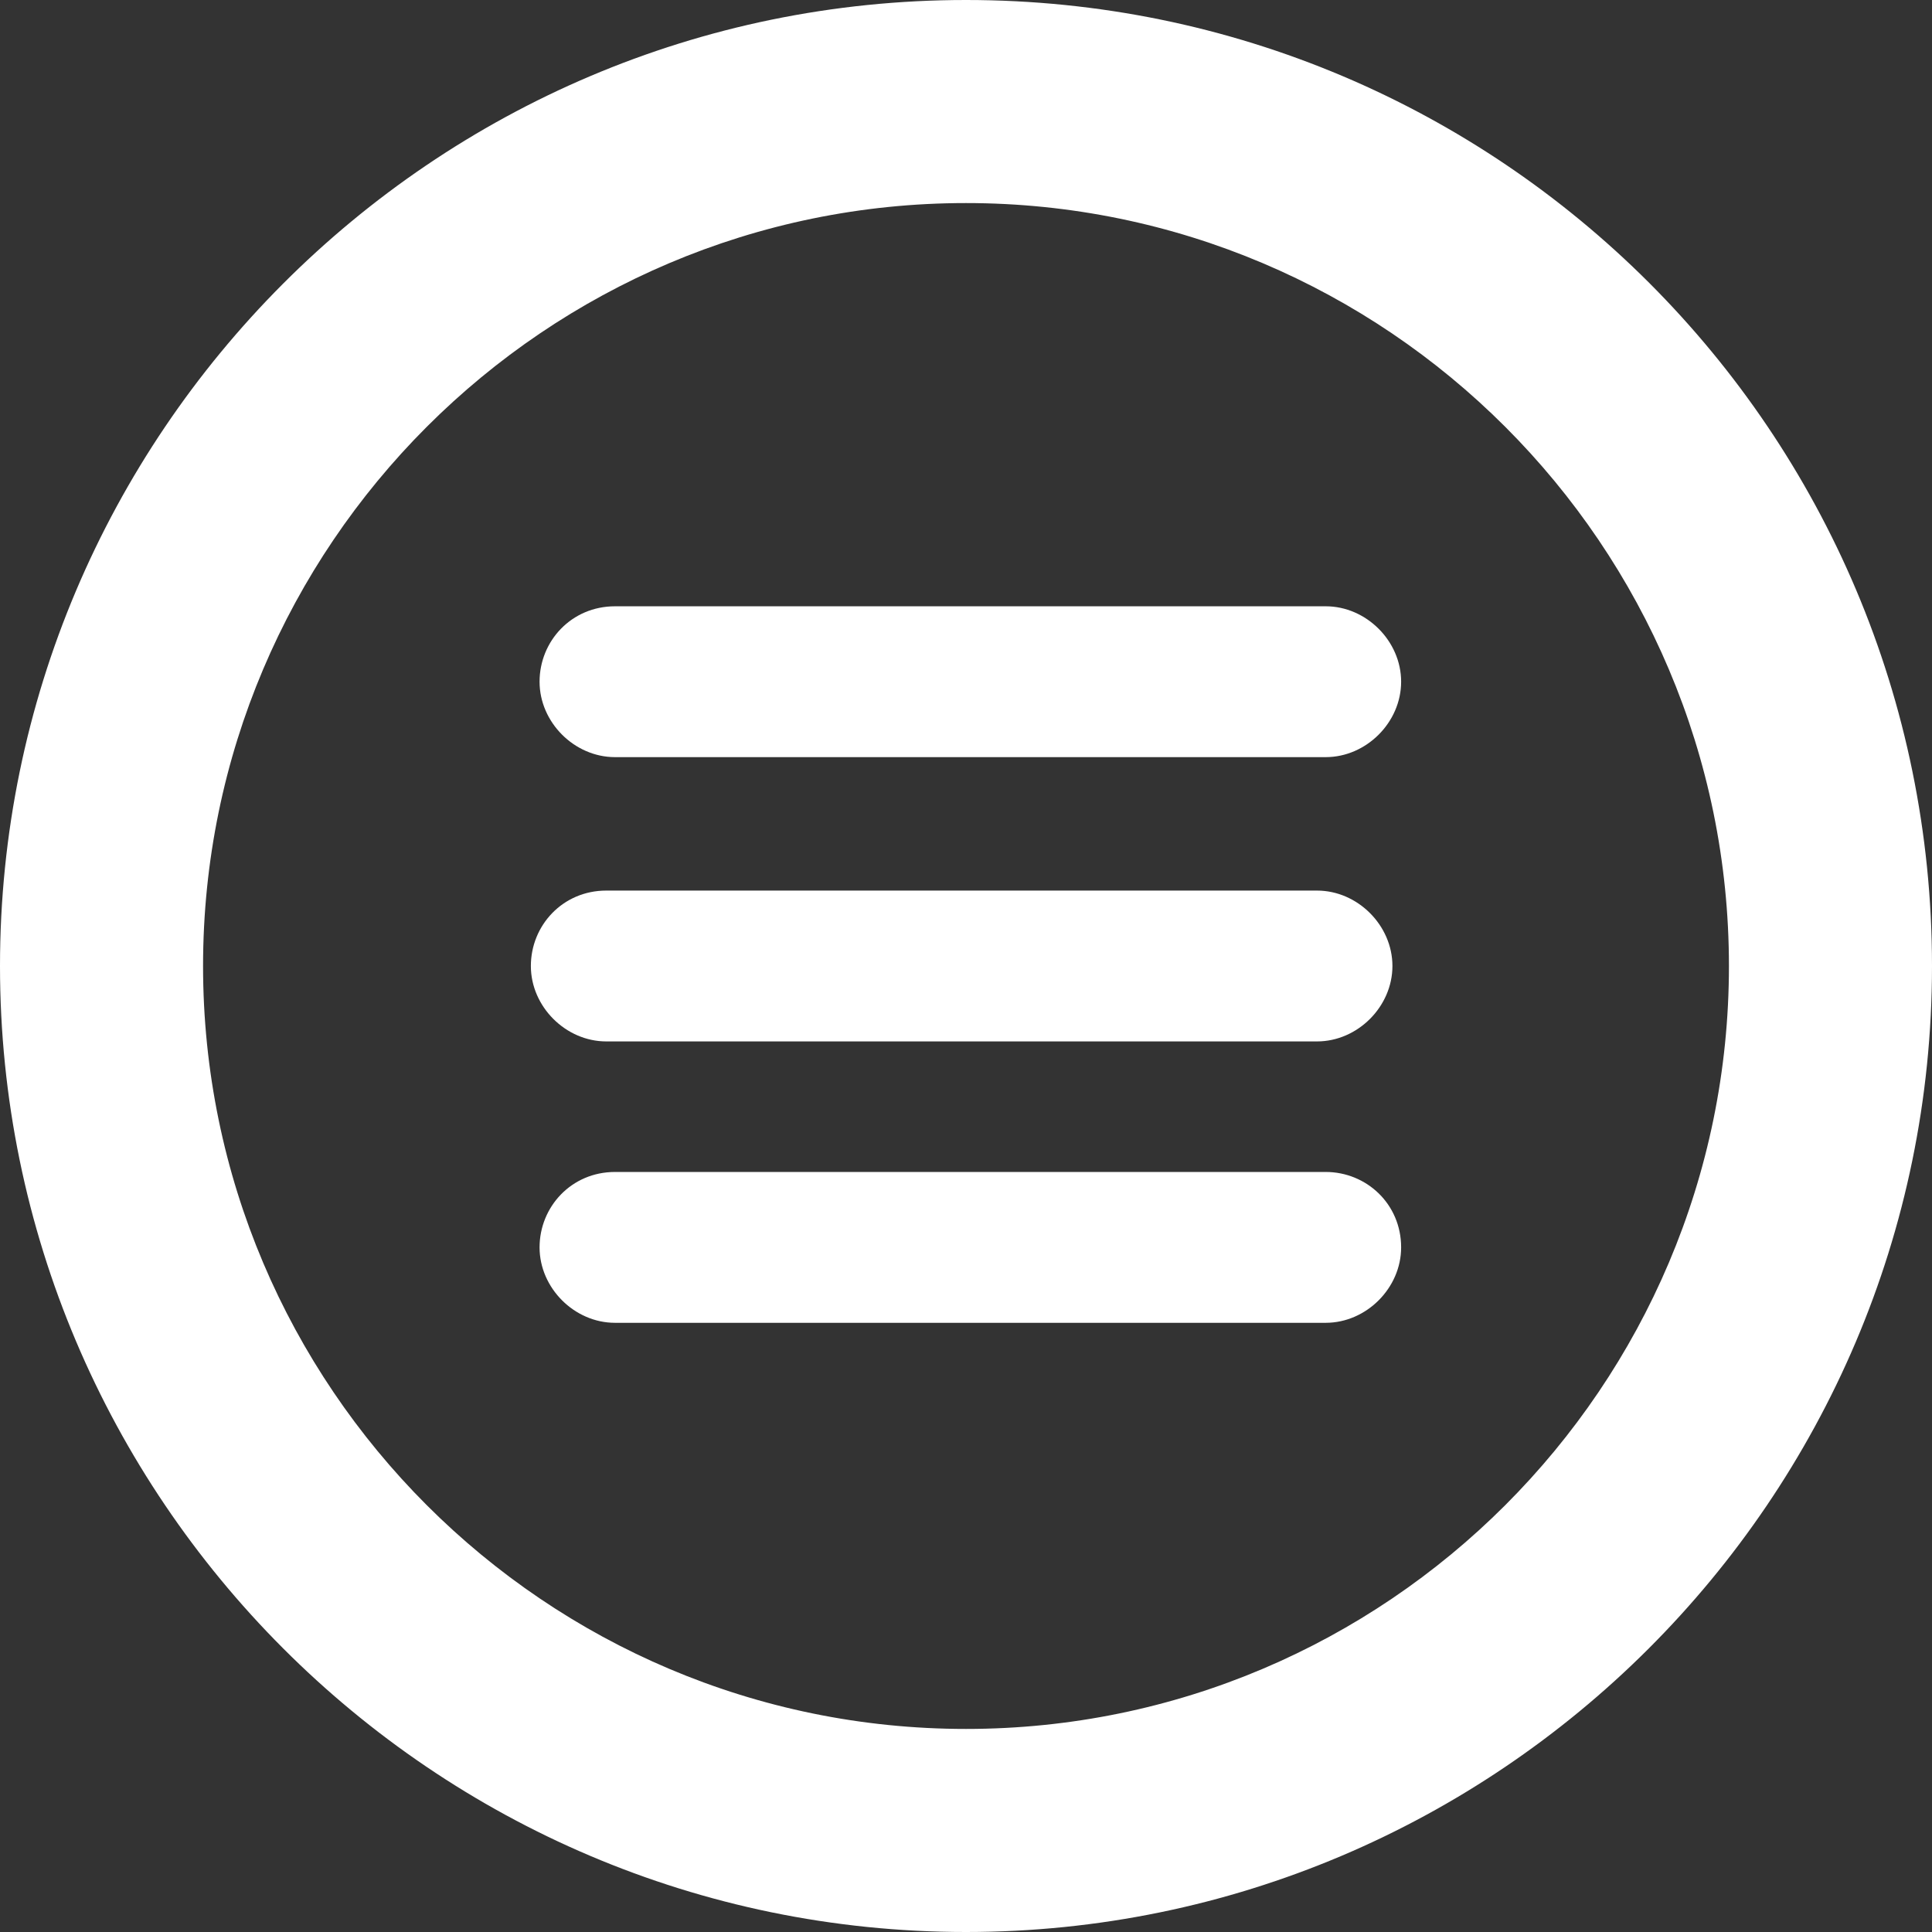
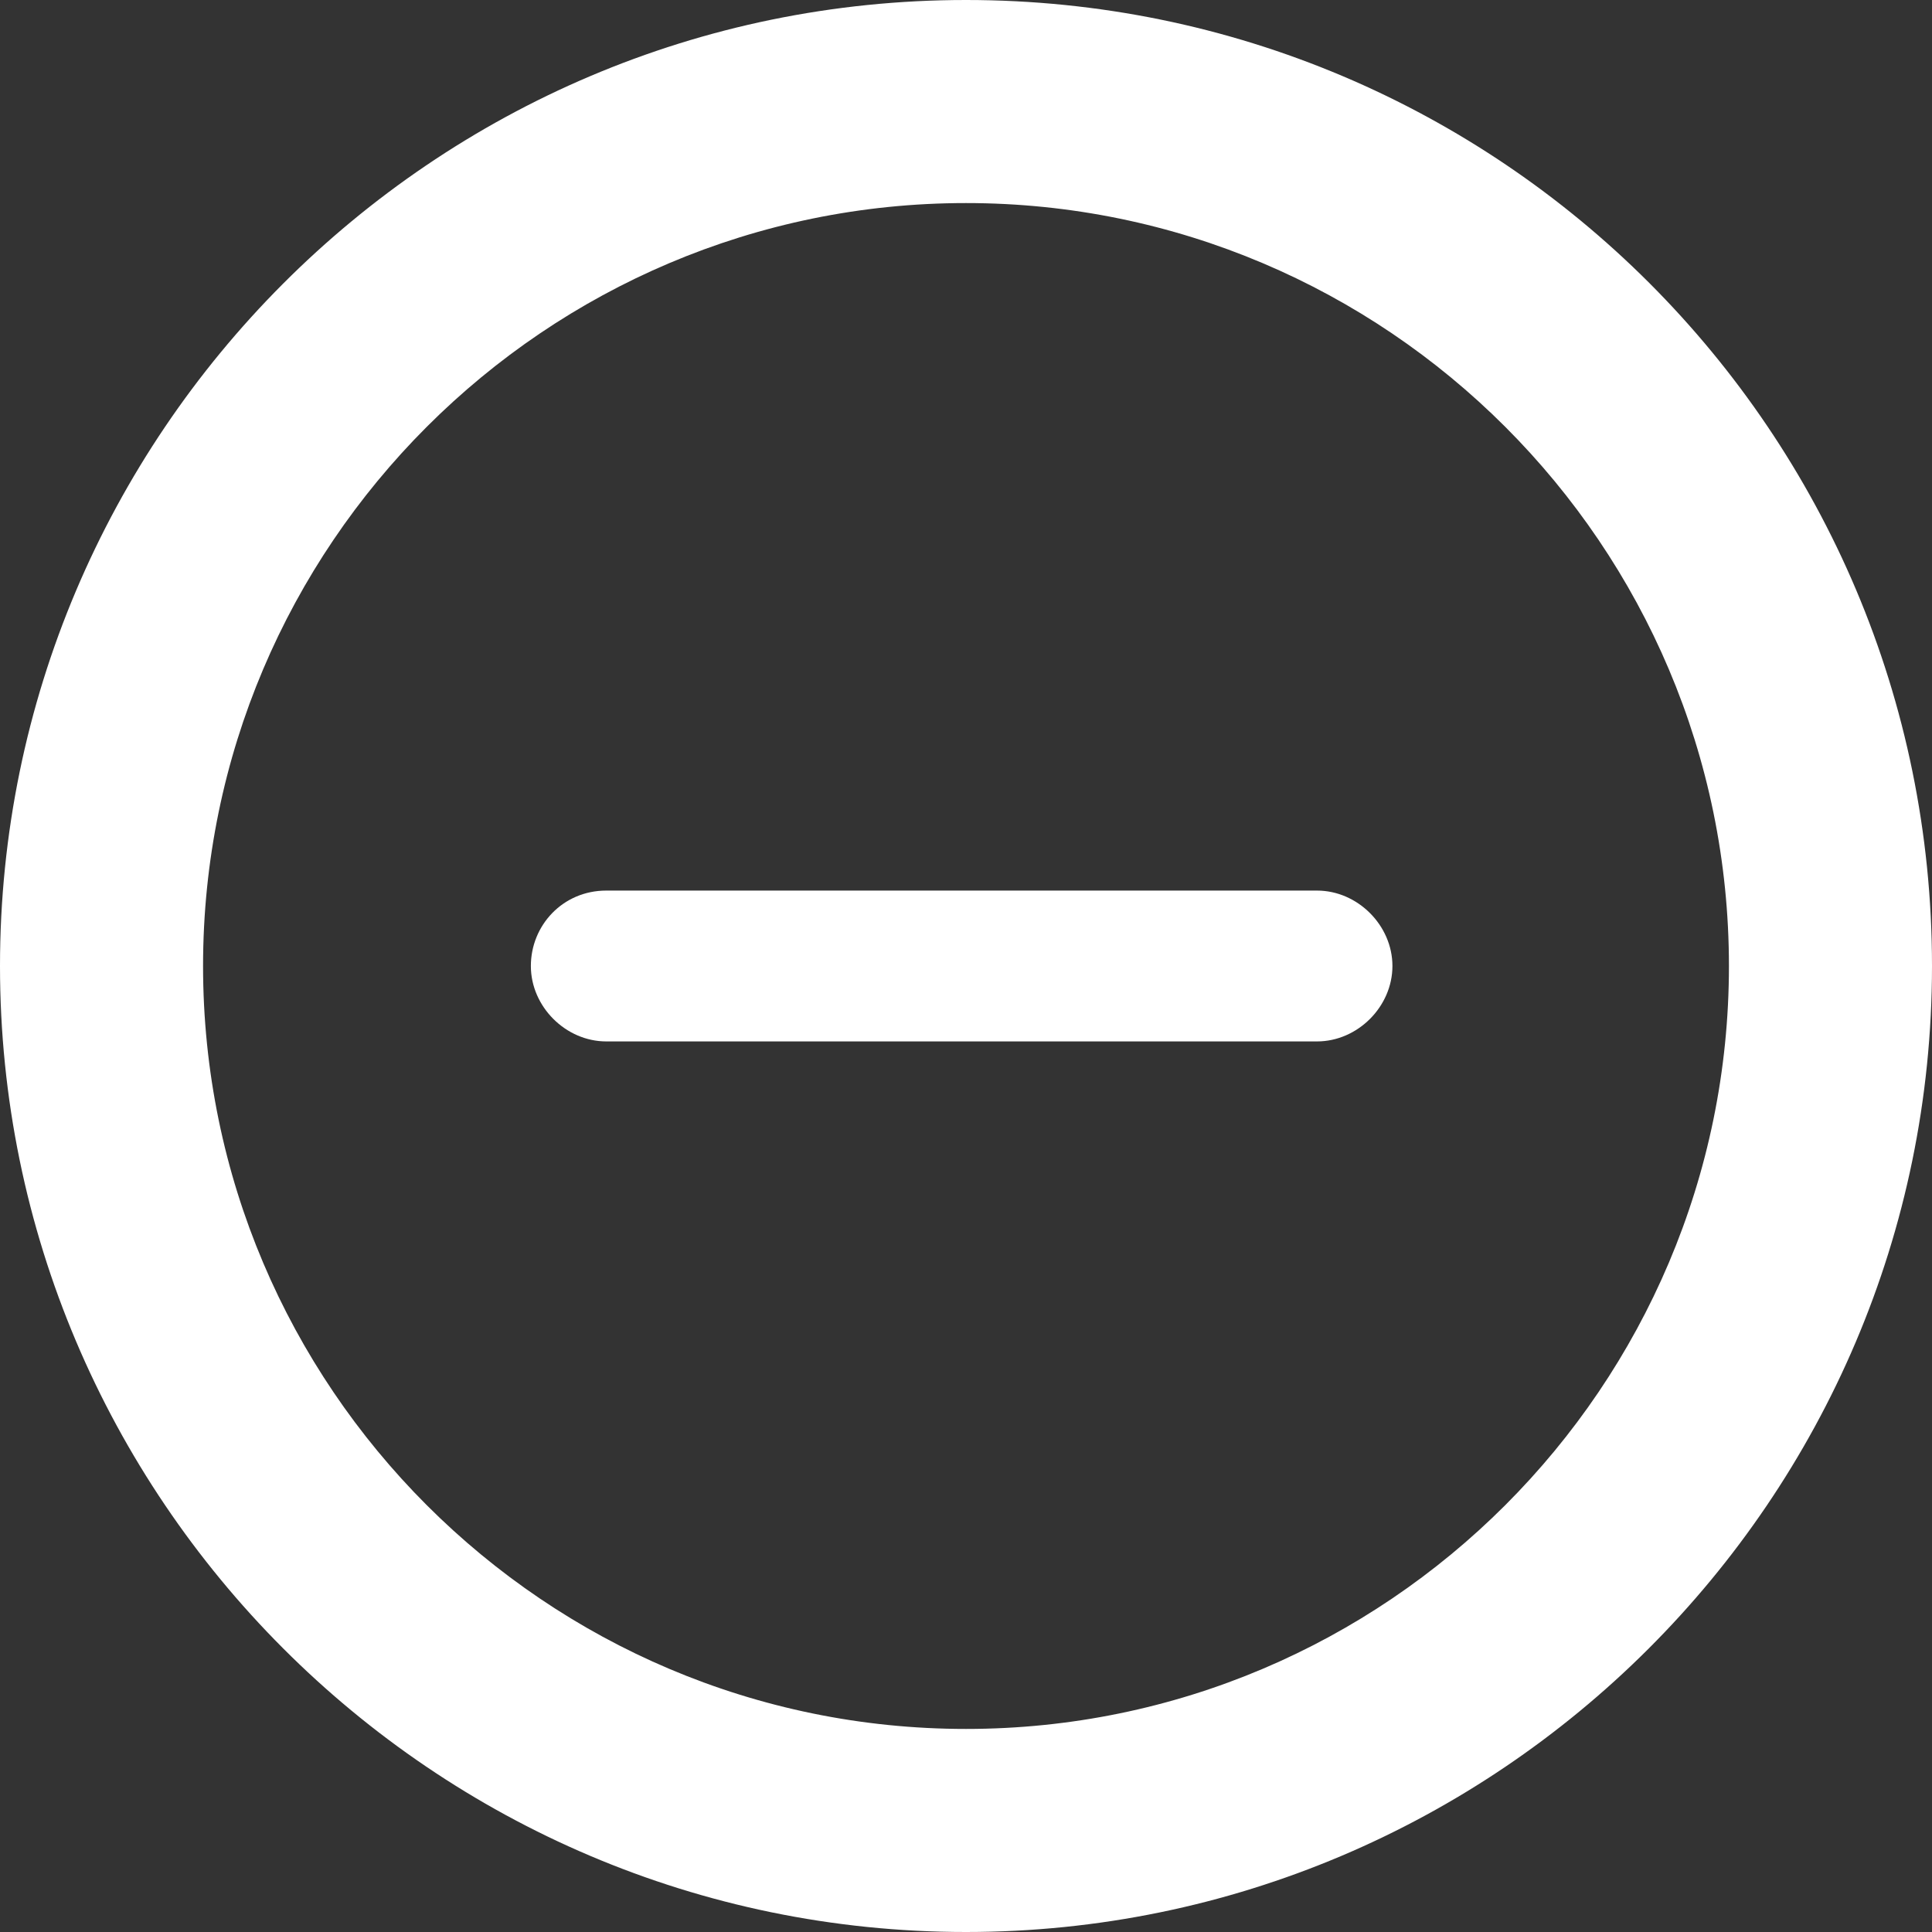
<svg xmlns="http://www.w3.org/2000/svg" version="1.1" id="Layer_1" x="0px" y="0px" viewBox="0 0 66.6 66.6" style="enable-background:new 0 0 66.6 66.6;" xml:space="preserve">
  <rect x="0" y="0" width="66.6" height="66.6" fill="#333333" stroke="none" />
  <style type="text/css">
	.st0{fill:#FFFFFF;}
</style>
  <path class="st0" d="M33.3,7C18.8,7,7,18.8,7,33.3s11.8,26.3,26.3,26.3s26.3-11.8,26.3-26.3S47.8,7,33.3,7z M33.3,66.6  C14.9,66.6,0,51.6,0,33.3S14.9,0,33.3,0s33.3,14.9,33.3,33.3S51.6,66.6,33.3,66.6z" />
  <path class="st0" d="M30.5,30.7h-9.6c-1.5,0-2.6,1.2-2.6,2.6s1.2,2.6,2.6,2.6h24.5c1.4,0,2.6-1.2,2.6-2.6s-1.2-2.6-2.6-2.6H30.5z" />
-   <path class="st0" d="M30.8,20.9h-9.6c-1.5,0-2.6,1.2-2.6,2.6s1.2,2.6,2.6,2.6h24.5c1.4,0,2.6-1.2,2.6-2.6s-1.2-2.6-2.6-2.6H30.8z" />
-   <path class="st0" d="M30.8,40.4h-9.6c-1.5,0-2.6,1.2-2.6,2.6s1.2,2.6,2.6,2.6h24.5c1.4,0,2.6-1.2,2.6-2.6c0-1.5-1.2-2.6-2.6-2.6  H30.8z" />
</svg>